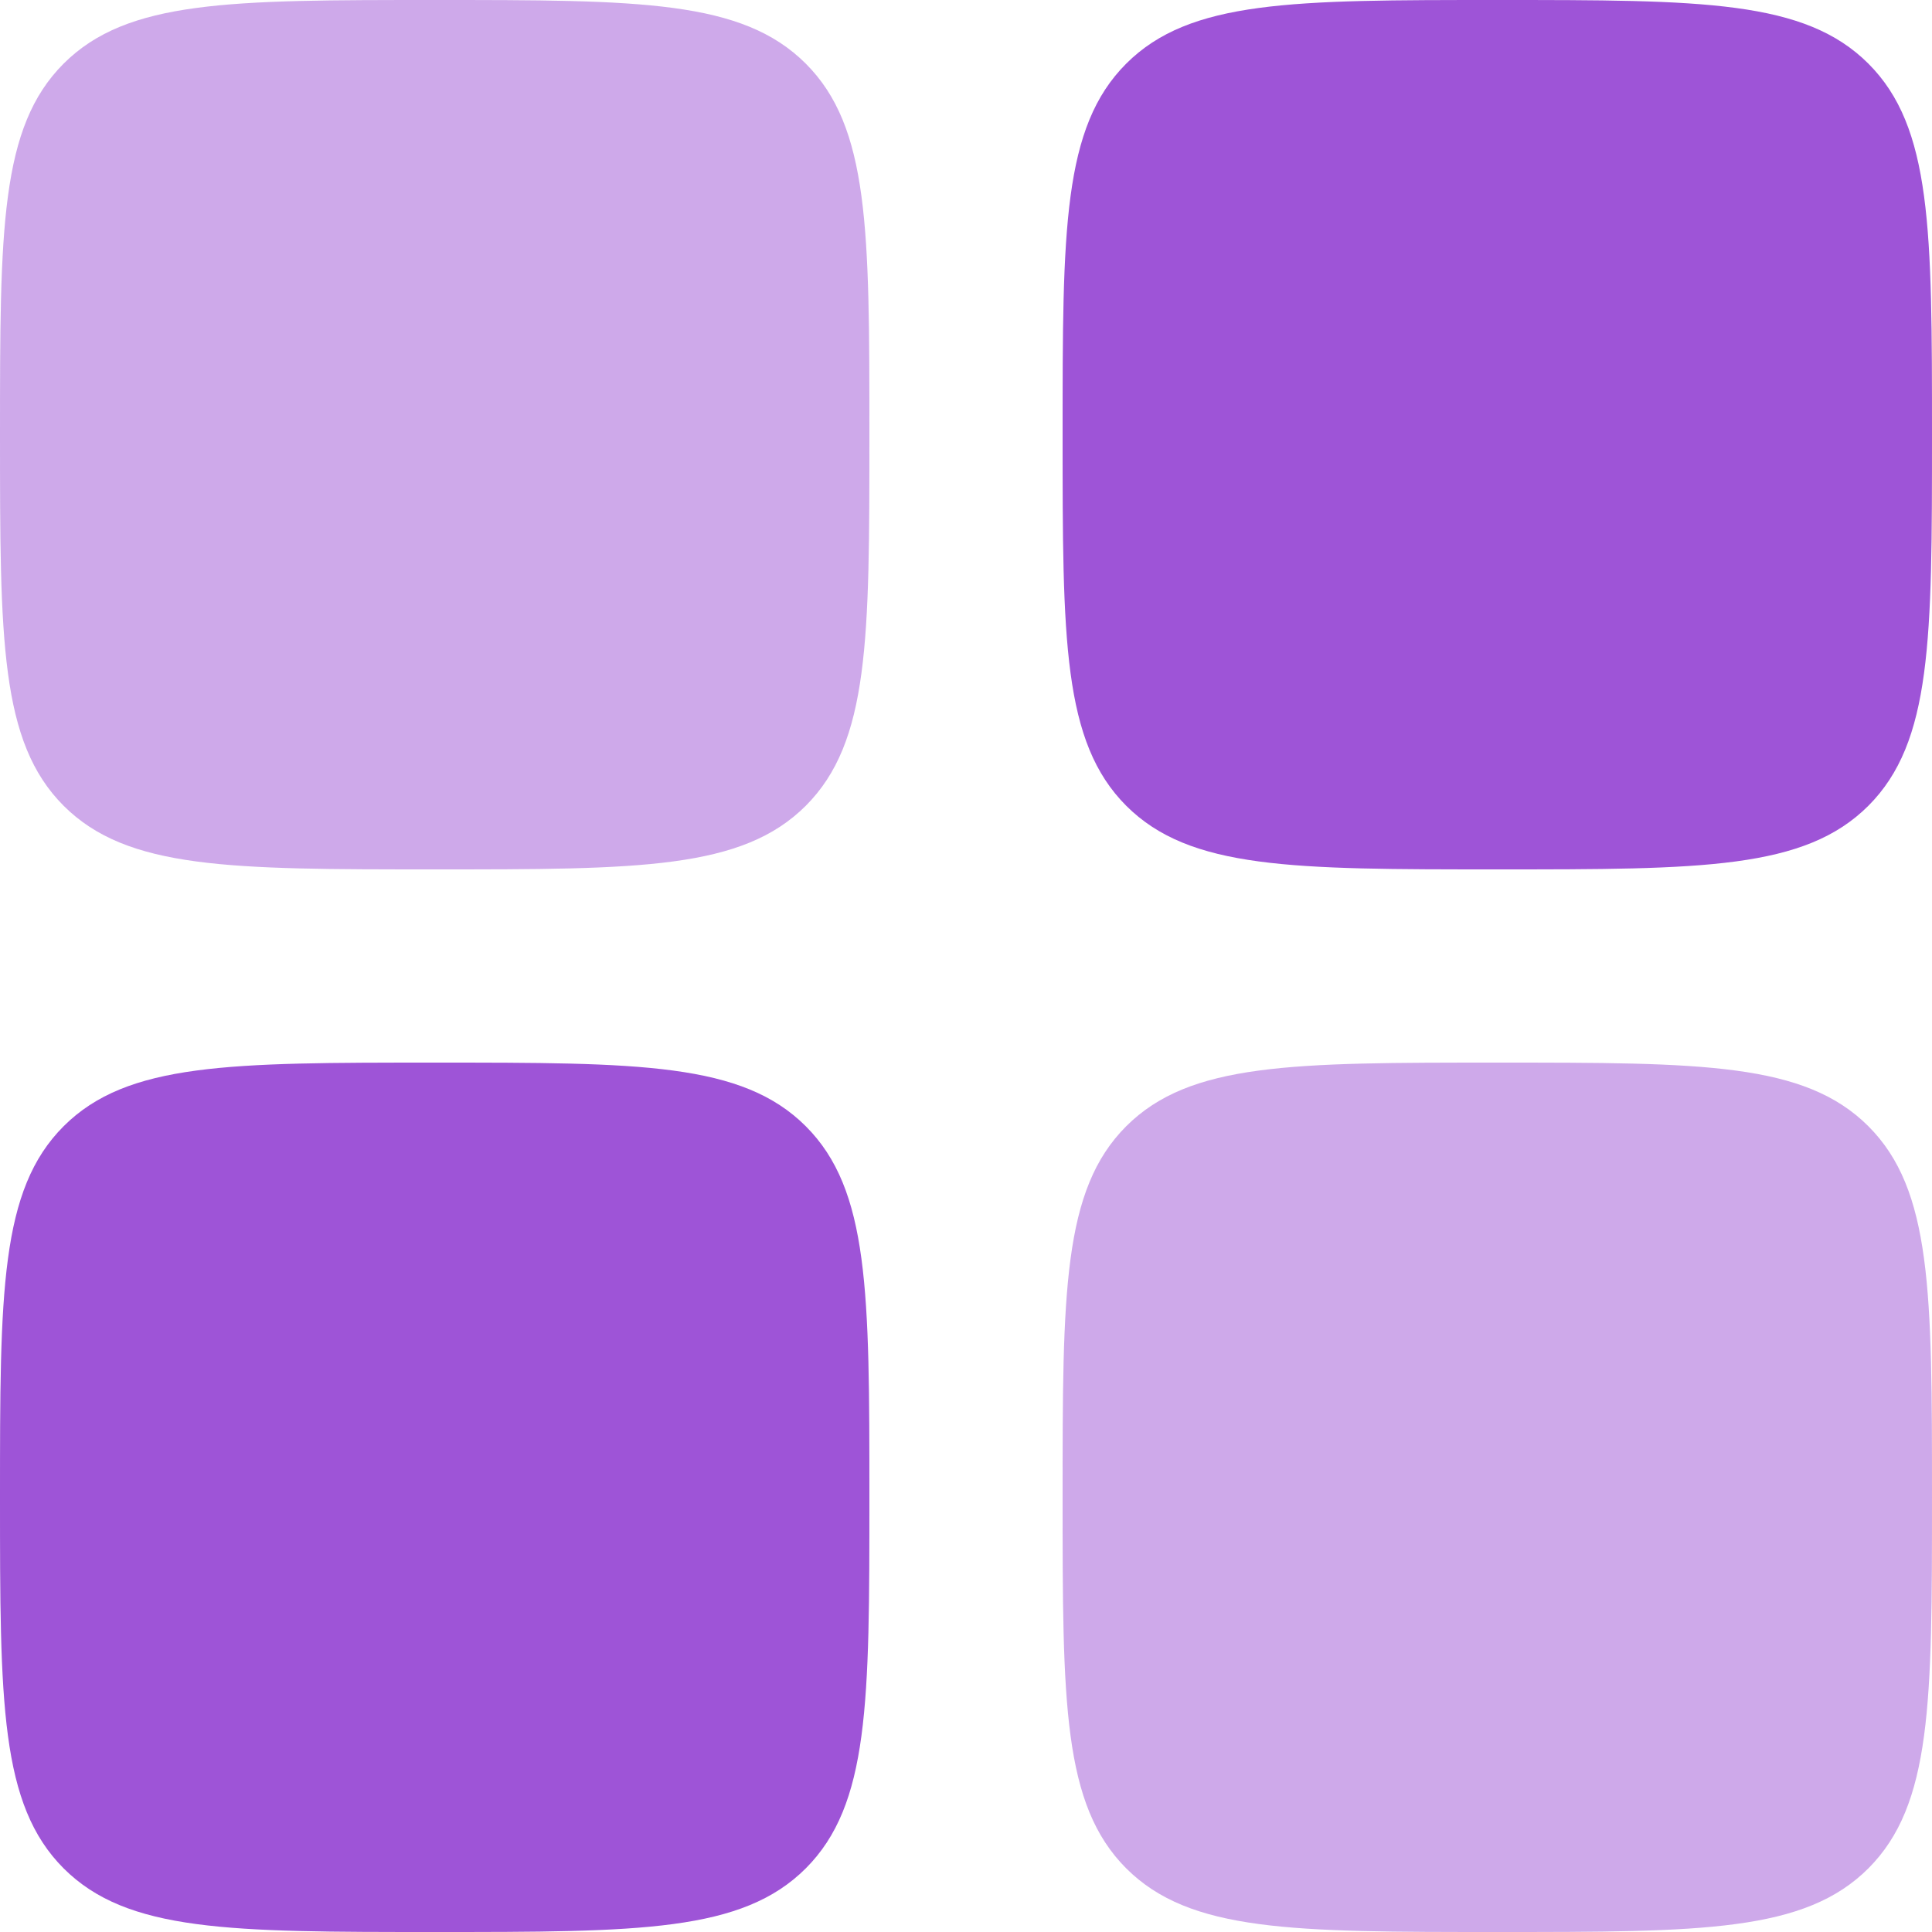
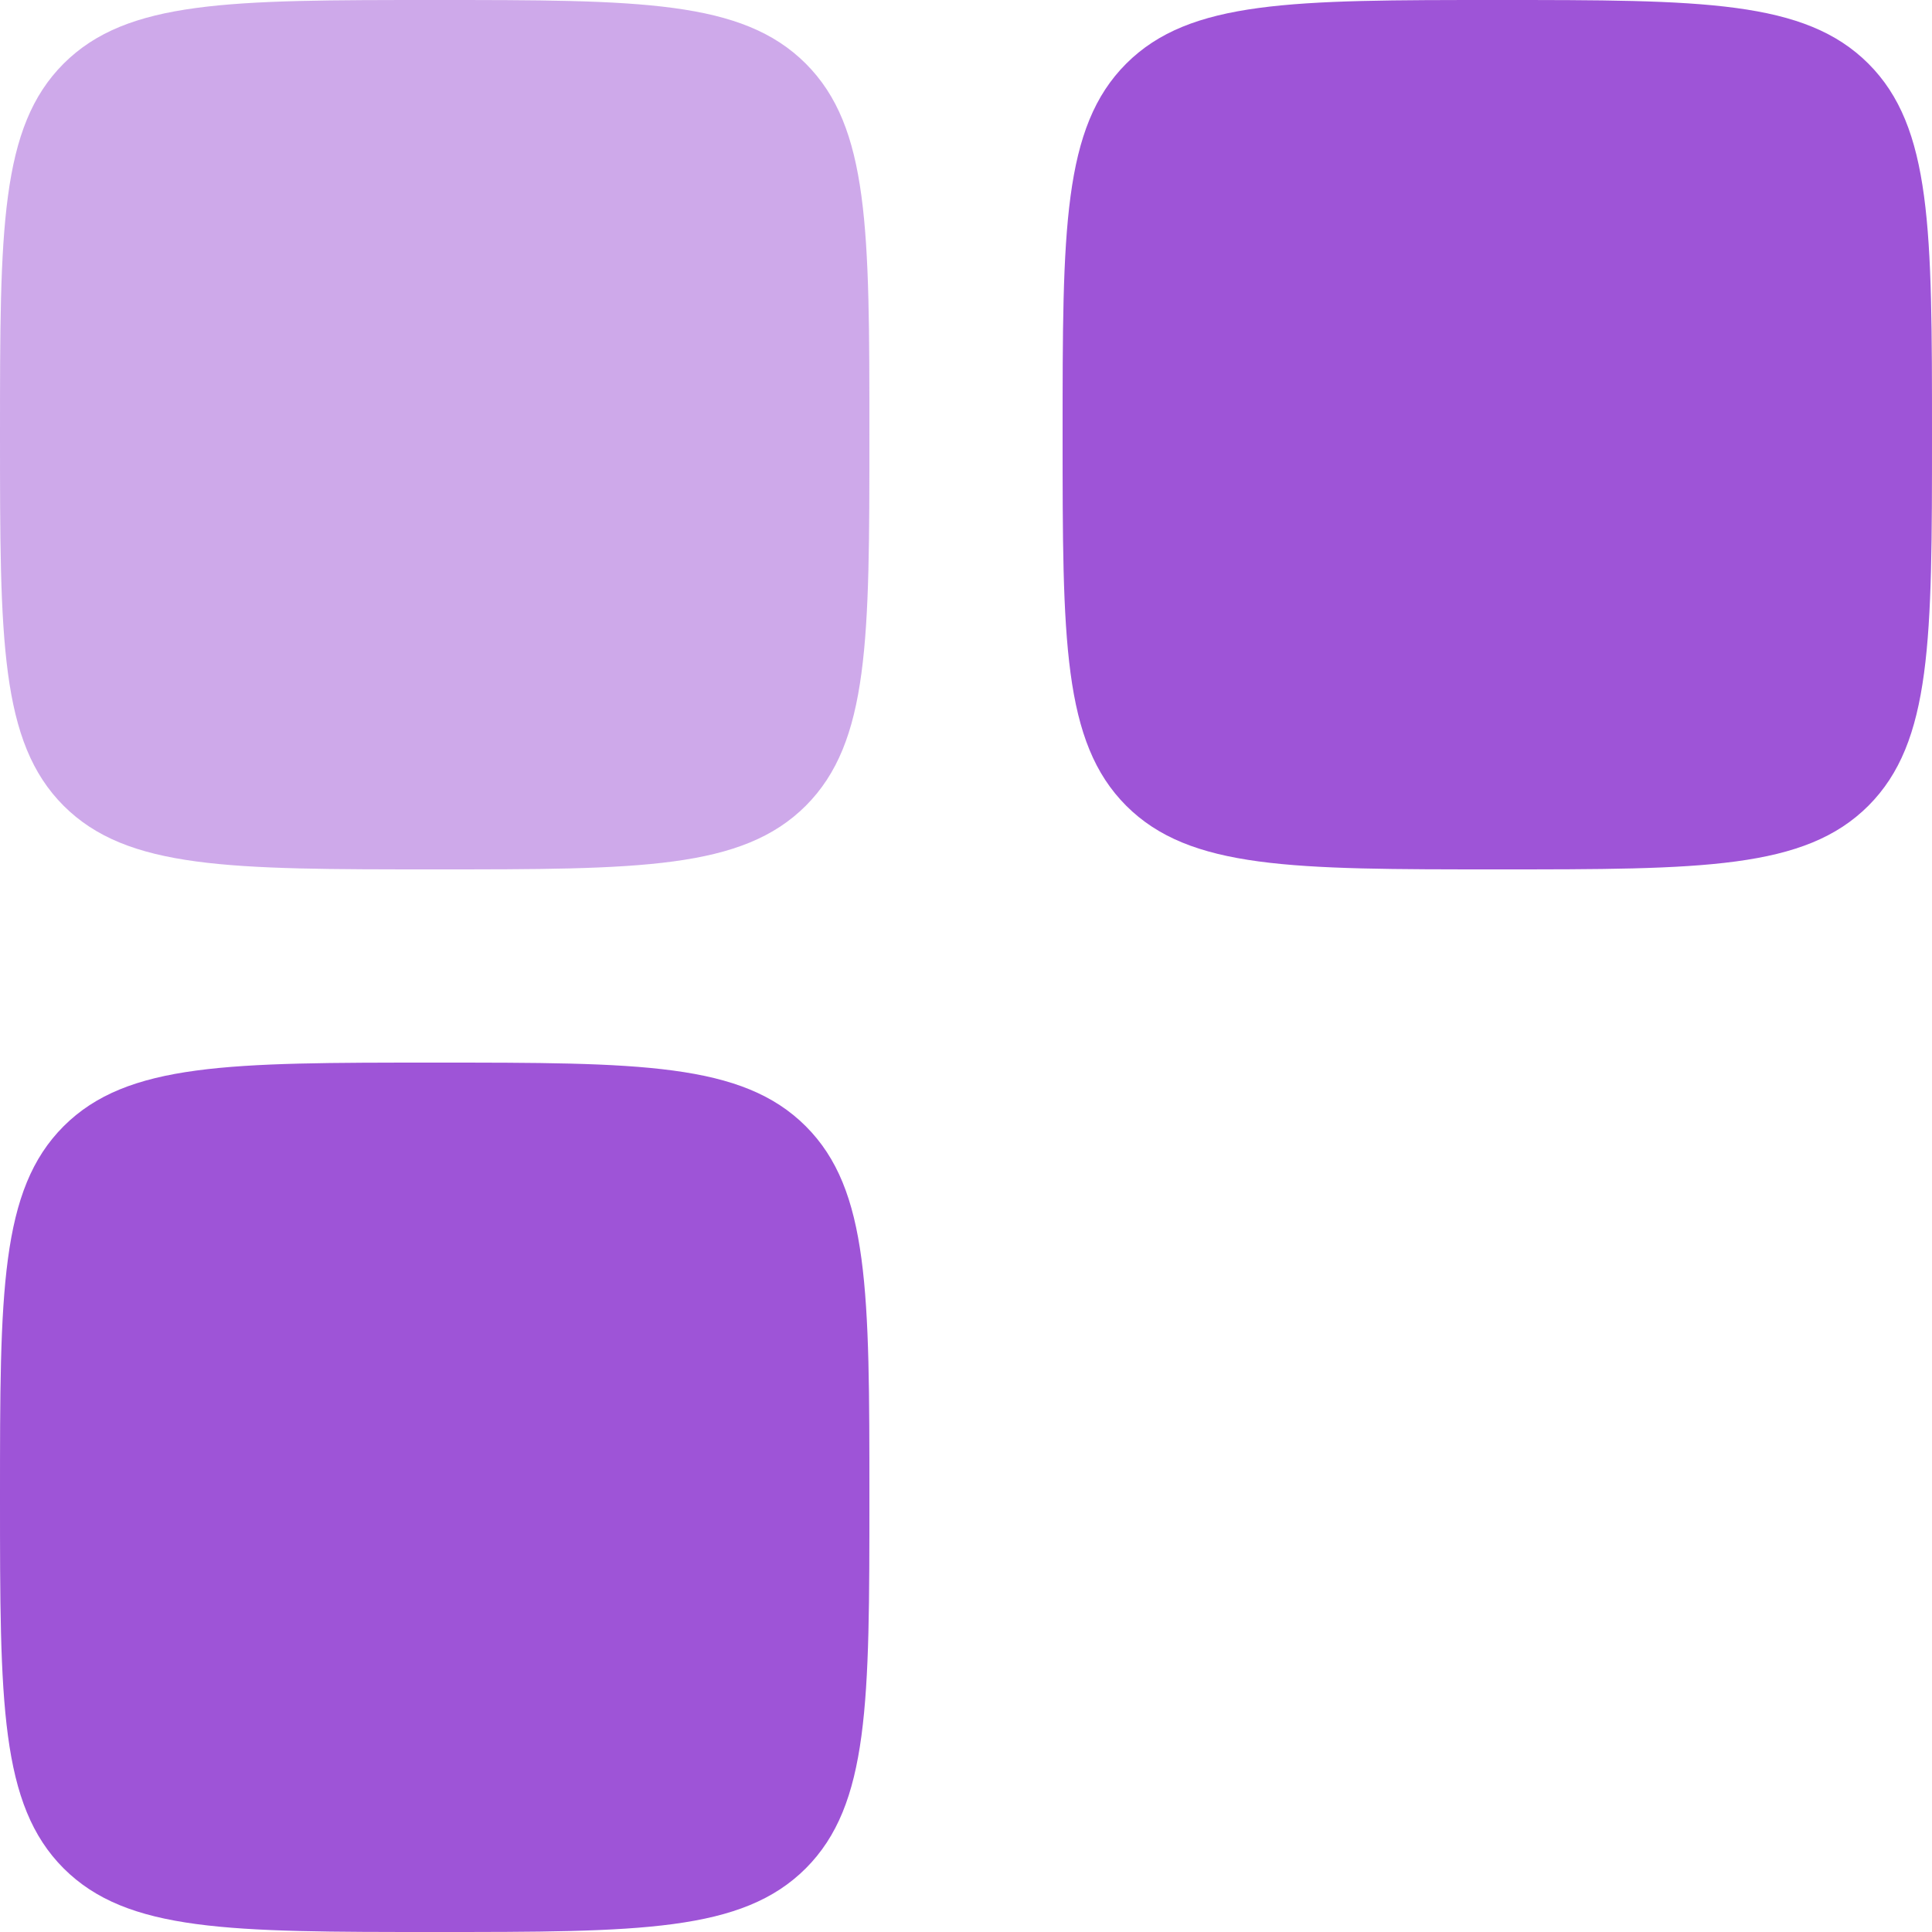
<svg xmlns="http://www.w3.org/2000/svg" width="15" height="15" viewBox="0 0 15 15" fill="none">
  <path opacity="0.5" d="M0 3.375C0 1.784 0 0.988 0.494 0.494C0.989 0 1.784 0 3.375 0C4.966 0 5.761 0 6.256 0.494C6.75 0.988 6.75 1.784 6.75 3.375C6.75 4.966 6.75 5.761 6.256 6.256C5.761 6.75 4.966 6.75 3.375 6.75C1.784 6.75 0.989 6.75 0.494 6.256C0 5.761 0 4.966 0 3.375Z" fill="#9E54D7" />
-   <path opacity="0.5" d="M8.25 11.625C8.25 10.034 8.25 9.238 8.744 8.744C9.239 8.25 10.034 8.25 11.625 8.25C13.216 8.25 14.011 8.25 14.506 8.744C15 9.238 15 10.034 15 11.625C15 13.216 15 14.011 14.506 14.506C14.011 15 13.216 15 11.625 15C10.034 15 9.239 15 8.744 14.506C8.25 14.011 8.25 13.216 8.25 11.625Z" fill="#9E54D7" />
  <path d="M0 11.625C0 10.034 0 9.238 0.494 8.744C0.989 8.25 1.784 8.25 3.375 8.25C4.966 8.25 5.761 8.25 6.256 8.744C6.75 9.238 6.75 10.034 6.75 11.625C6.75 13.216 6.75 14.011 6.256 14.506C5.761 15 4.966 15 3.375 15C1.784 15 0.989 15 0.494 14.506C0 14.011 0 13.216 0 11.625Z" fill="#9E54D7" />
  <path d="M8.25 3.375C8.25 1.784 8.25 0.988 8.744 0.494C9.239 0 10.034 0 11.625 0C13.216 0 14.011 0 14.506 0.494C15 0.988 15 1.784 15 3.375C15 4.966 15 5.761 14.506 6.256C14.011 6.75 13.216 6.75 11.625 6.75C10.034 6.75 9.239 6.75 8.744 6.256C8.25 5.761 8.25 4.966 8.25 3.375Z" fill="#9E54D7" />
</svg>